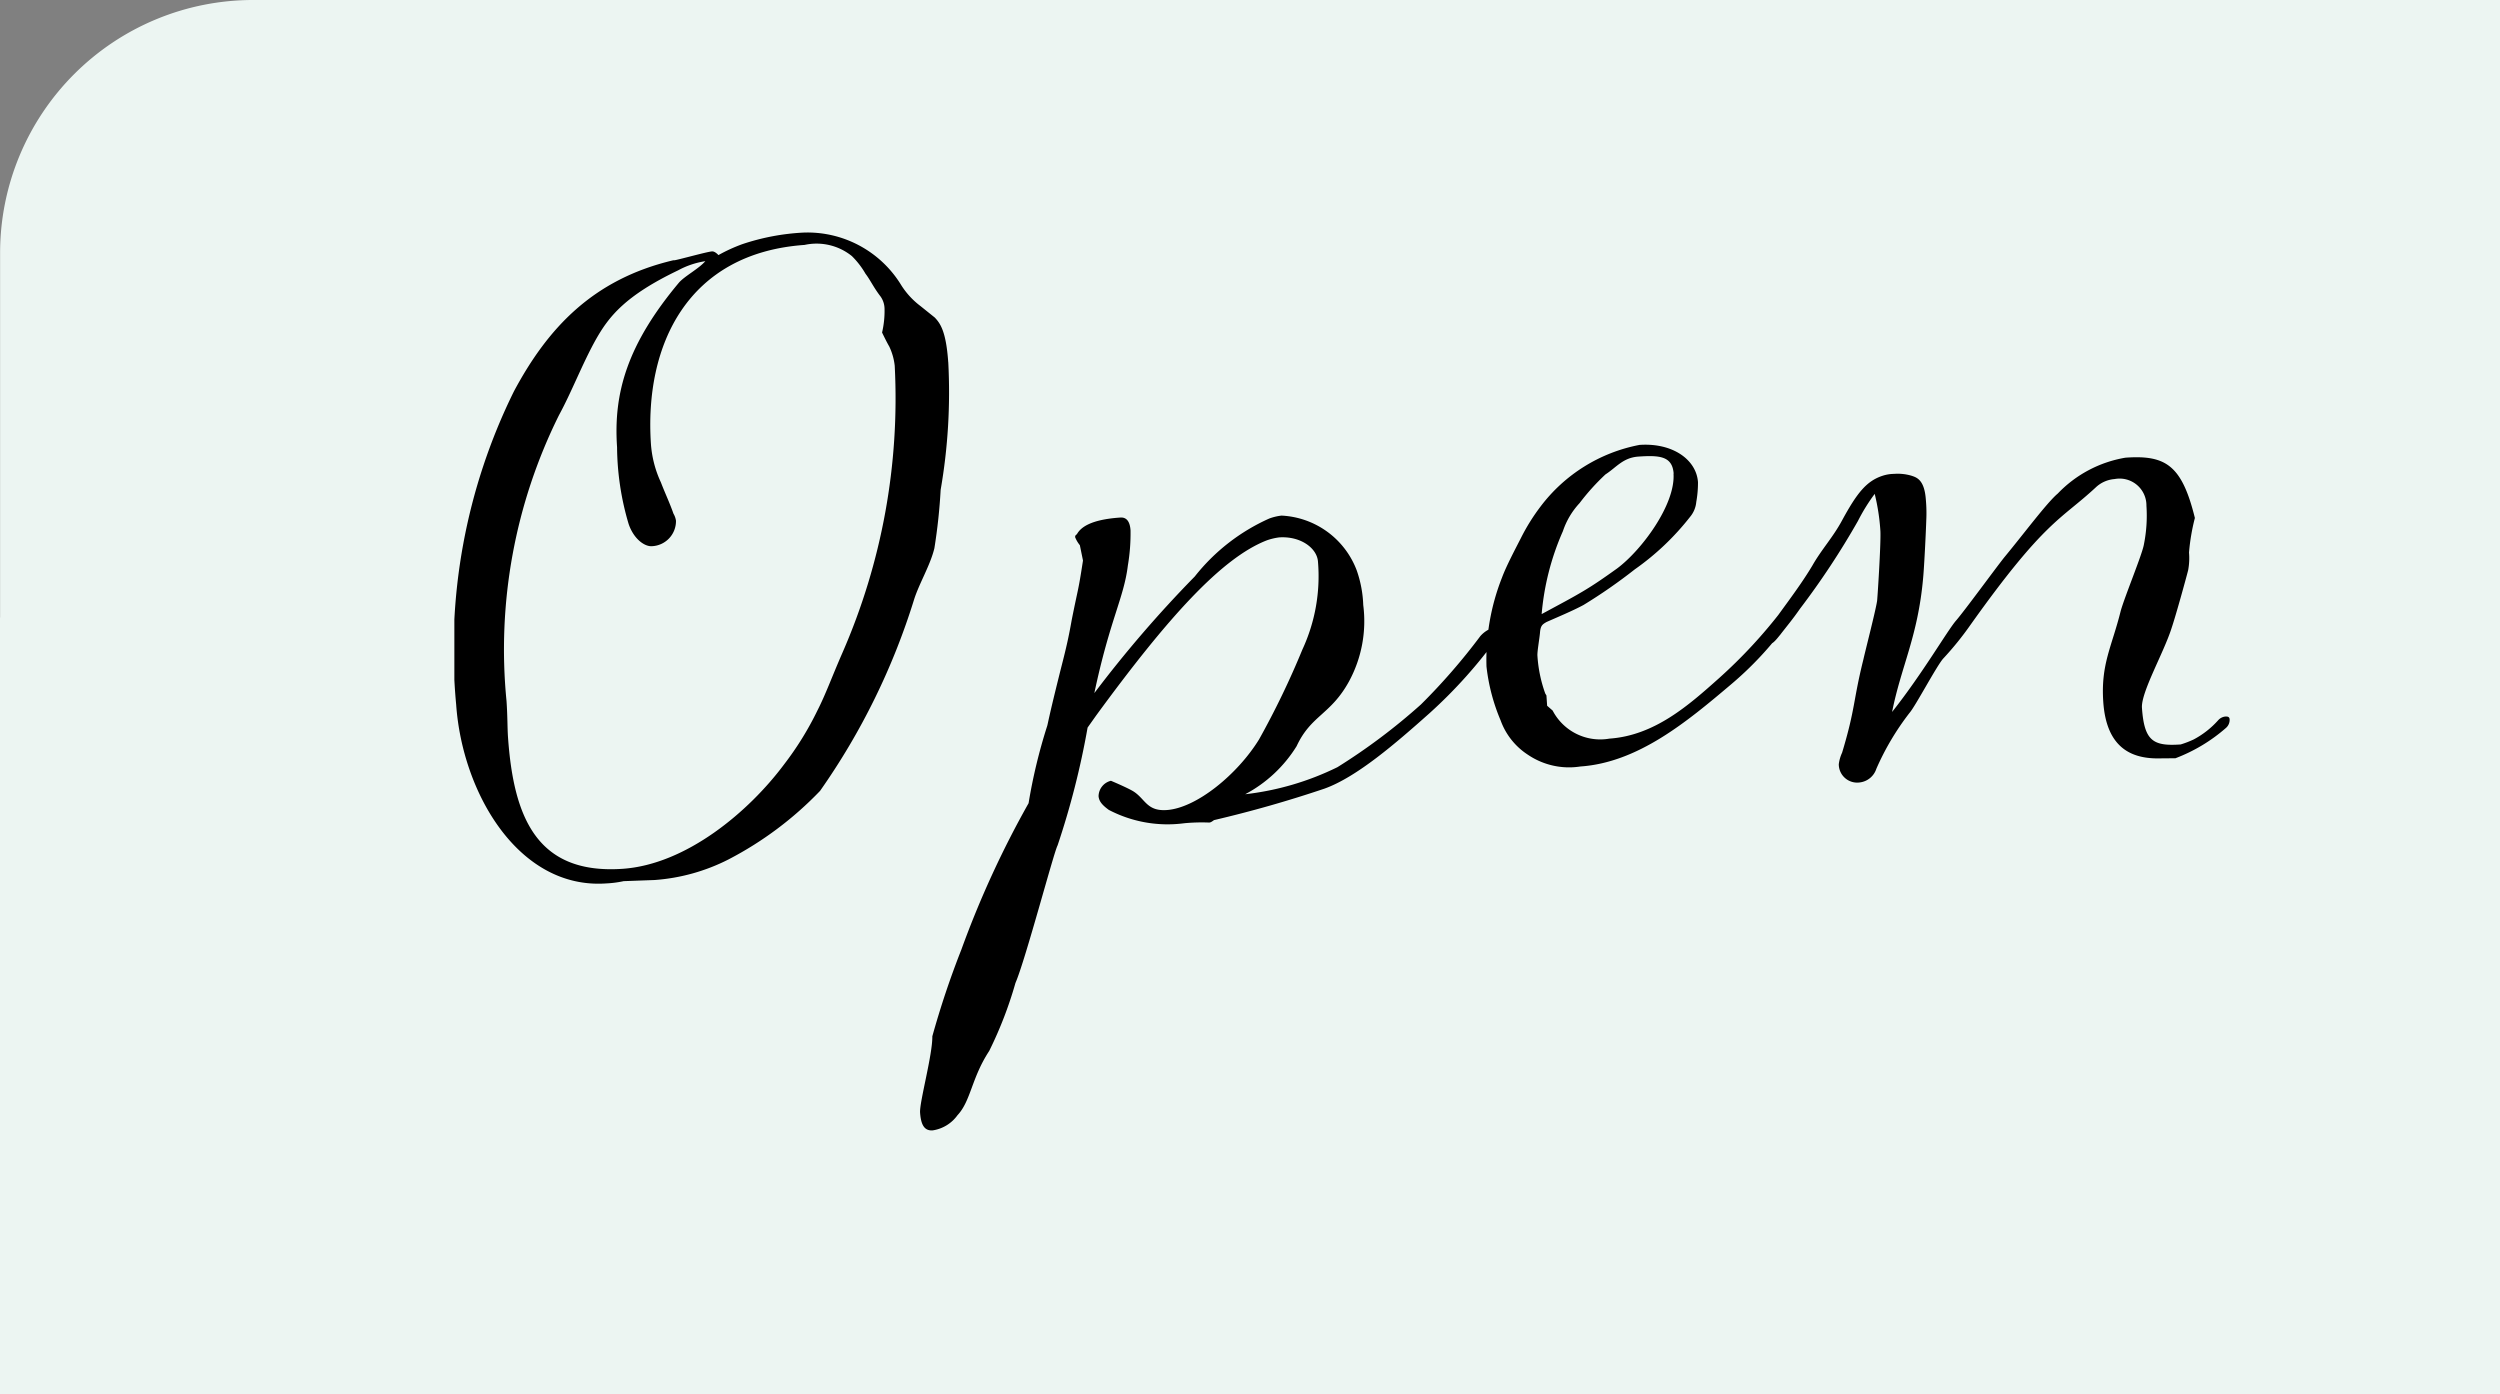
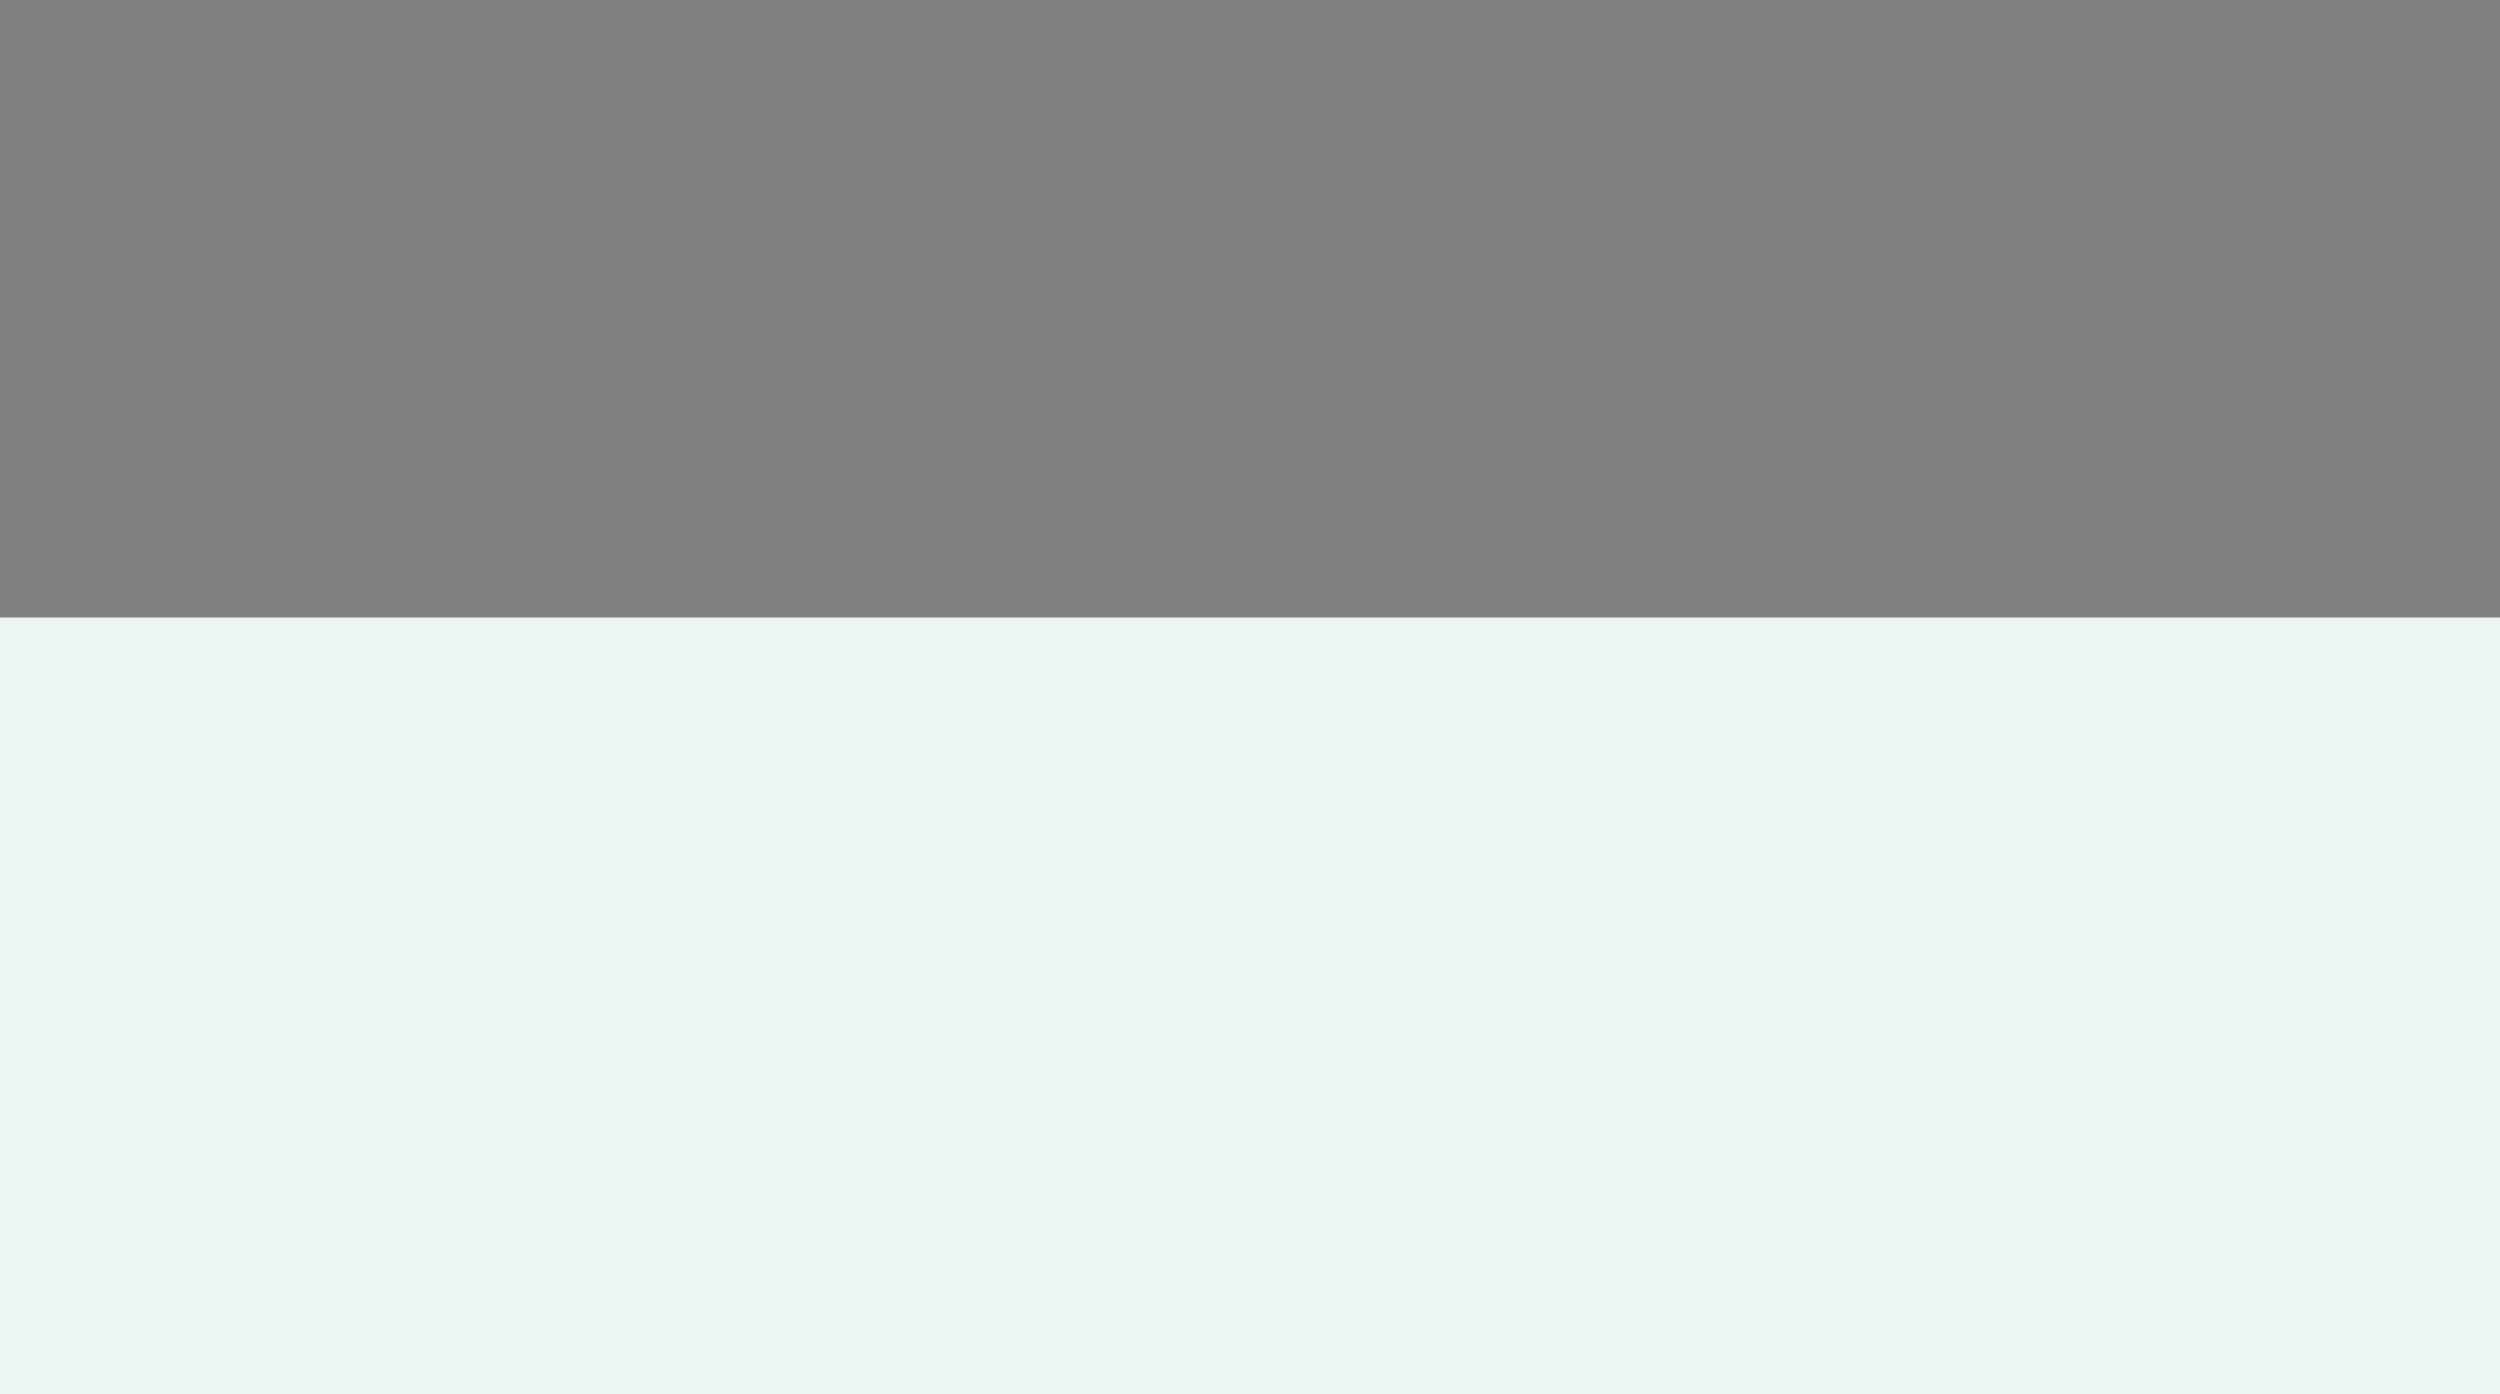
<svg xmlns="http://www.w3.org/2000/svg" width="125.5" height="70">
  <rect width="100%" height="100%" fill="#808080" stroke="none" />
  <defs>
    <clipPath id="a">
      <path data-name="パス 168" d="M0 45.087h89.119V0H0z" />
    </clipPath>
    <clipPath id="b">
-       <path data-name="長方形 73" d="M0 0h114.259v62.745H0z" />
-     </clipPath>
+       </clipPath>
  </defs>
  <path data-name="長方形 215" fill="#ecf5f2" d="M0 31h125.5v39H0z" />
-   <path data-name="パス 268" d="M12.705 0h112.8v33.528H.005V12.7A12.7 12.7 0 0112.705 0z" fill="#ecf5f2" />
  <g data-name="グループ 243">
    <g data-name="グループ 169" transform="translate(22.809 11.665)" clip-path="url(#a)">
      <g data-name="グループ 168">
        <g data-name="グループ 167">
          <g data-name="グループ 166" clip-path="url(#b)" transform="translate(-13.002 -14.12)">
            <g data-name="グループ 165">
              <path data-name="パス 167" d="M37.794 20.632c-.108-1.549-.4-1.945-.676-2.237l-.717-.576a3.953 3.953 0 01-1.01-1.12 5.513 5.513 0 00-4.852-2.569 11.444 11.444 0 00-3.074.579 8.167 8.167 0 00-1.207.552s-.171-.2-.325-.185c-.258.018-1.734.434-1.889.445h-.052c-4.034.956-6.3 3.4-8 6.58a29.29 29.29 0 00-2.899 15.728c.311 4.443 3.141 9.28 7.532 8.974a5.369 5.369 0 00.876-.114l1.554-.057a9.69 9.69 0 003.717-1.038 17.586 17.586 0 004.588-3.436 34.386 34.386 0 004.725-9.623c.256-.8.814-1.718 1.015-2.562a28.372 28.372 0 00.314-2.929 28.65 28.65 0 00.382-6.412m-2.688.187a31.875 31.875 0 01-2.626 14.408c-.537 1.231-.84 2.083-1.252 2.89a15.6 15.6 0 01-1.678 2.714c-1.756 2.355-4.892 5.014-8.1 5.238-4.339.3-5.479-2.628-5.757-6.606-.033-.464-.021-1.036-.074-1.811a26.414 26.414 0 012.633-14.356c.647-1.187 1.169-2.577 1.862-3.816.647-1.135 1.457-2.178 4.119-3.454a4.17 4.17 0 011.366-.46c-.336.386-1.038.748-1.326 1.079-2.584 3.088-3.296 5.526-3.105 8.264a13.825 13.825 0 00.581 3.852c.261.761.806 1.138 1.168 1.113a1.262 1.262 0 001.208-1.279.967.967 0 00-.126-.354c-.195-.558-.437-1.06-.628-1.565a5.484 5.484 0 01-.5-1.887c-.352-5.062 1.873-9.629 7.71-10.039a2.82 2.82 0 012.375.561 4.147 4.147 0 01.684.887c.229.295.413.7.755 1.141a1.1 1.1 0 01.2.609 4.781 4.781 0 01-.124 1.2c.122.251.244.5.36.7a3 3 0 01.275.967m30.516 13.237c-.007-.1-.114-.149-.269-.138a1.45 1.45 0 00-.85.475 30.911 30.911 0 01-2.98 3.43 30.365 30.365 0 01-4.192 3.148 14.111 14.111 0 01-4.632 1.359 6.754 6.754 0 002.582-2.413c.722-1.556 1.708-1.574 2.628-3.247a6.341 6.341 0 00.717-3.839 5.847 5.847 0 00-.329-1.743 4.258 4.258 0 00-3.774-2.746 2.637 2.637 0 00-.613.146 9.911 9.911 0 00-3.741 2.91 60.081 60.081 0 00-5.042 5.854c.781-3.688 1.483-4.775 1.682-6.4a9.7 9.7 0 00.135-1.774c-.026-.361-.151-.664-.512-.638-1.5.1-1.99.5-2.175.827-.047.055-.1.058-.093.162a1.531 1.531 0 00.236.4l.157.769c-.25 1.626-.223 1.261-.569 3-.149.84-.268 1.368-.513 2.32-.691 2.748-.68 2.9-.723 3.009a27.158 27.158 0 00-.926 3.853 48.843 48.843 0 00-3.372 7.343 44.088 44.088 0 00-1.46 4.359c.013.933-.652 3.315-.615 3.833.044.62.22.918.633.889a1.874 1.874 0 001.245-.761c.676-.722.7-1.866 1.592-3.226a19.964 19.964 0 001.318-3.414c.492-1.125 1.929-6.573 2.113-6.9a40.759 40.759 0 001.508-5.919l.425-.6c3.6-4.924 6.3-7.916 8.573-8.8a3.045 3.045 0 01.613-.147c1.085-.076 1.906.542 1.954 1.213a8.747 8.747 0 01-.782 4.416 41.9 41.9 0 01-2.176 4.512c-1.074 1.745-3.136 3.445-4.634 3.545-1.033.072-1.08-.6-1.728-.969-.325-.185-1.073-.5-1.073-.5a.811.811 0 00-.621.771c.018.258.188.454.515.691a6.363 6.363 0 003.784.67 9.274 9.274 0 011.243-.035c.052 0 .1-.007.252-.122a60.406 60.406 0 005.548-1.581c1.62-.581 3.578-2.275 5.288-3.8a24.194 24.194 0 003.419-3.821 1.605 1.605 0 00.234-.38m14.584-.761s-.231-.347-.438-.332l-.1.111a25.114 25.114 0 01-3.185 3.442c-1.515 1.352-3.226 2.873-5.5 3.031a2.692 2.692 0 01-2.85-1.41l-.276-.24-.035-.516-.06-.1a6.874 6.874 0 01-.392-1.893c-.015-.207.1-.838.128-1.151.026-.365.125-.425.325-.542.554-.247 1.31-.559 1.861-.857a26.475 26.475 0 002.575-1.789 13.012 13.012 0 002.774-2.634 1.353 1.353 0 00.311-.748 5.526 5.526 0 00.086-.993c-.079-1.136-1.281-1.986-2.934-1.872a8.144 8.144 0 00-4.974 3.1 10.058 10.058 0 00-.98 1.574c-.274.538-.733 1.4-.951 1.988a11.22 11.22 0 00-.778 4.467 9.626 9.626 0 00.709 2.7 3.449 3.449 0 001.365 1.722 3.684 3.684 0 002.638.593c2.893-.2 5.345-2.242 7.551-4.109a17.124 17.124 0 002.8-3 5.24 5.24 0 00.325-.542m-6-7.055c.108 1.549-1.6 3.85-2.833 4.766-.643.46-1.138.807-1.737 1.161s-.949.533-2.049 1.129a13.016 13.016 0 011.067-4.164 3.865 3.865 0 01.837-1.408 11.311 11.311 0 011.3-1.441c.546-.35.876-.84 1.65-.894 1.085-.076 1.712-.016 1.773.862m11.946.1a2.444 2.444 0 00-.889-.094 1.917 1.917 0 00-.565.093c-.812.264-1.289.868-2.025 2.218-.459.862-1.039 1.474-1.5 2.285-.743 1.246-1.7 2.4-2.452 3.545a.193.193 0 00-.04.16c.007.1.122.251.38.233.155-.011.391-.339.487-.449.381-.494.621-.77 1-1.315a39.355 39.355 0 002.91-4.409 9.338 9.338 0 01.84-1.357 10.554 10.554 0 01.285 1.849c.039.569-.161 3.645-.168 3.542-.071.473-.6 2.534-.68 2.9-.527 2.113-.4 2.467-1.073 4.7a1.932 1.932 0 00-.167.582.924.924 0 001.05.913 1 1 0 00.834-.682 13.2 13.2 0 011.672-2.816c.289-.331 1.343-2.326 1.68-2.714a15.69 15.69 0 001.385-1.713c3.734-5.244 4.512-5.247 6.267-6.875a1.55 1.55 0 01.956-.43 1.347 1.347 0 011.6 1.342 7.3 7.3 0 01-.125 1.929c-.071.473-.96 2.611-1.167 3.352-.446 1.8-1.007 2.666-.874 4.578.16 2.273 1.391 2.81 2.689 2.822l.934-.008a8.344 8.344 0 002.541-1.527.534.534 0 00.178-.427c-.007-.1-.062-.151-.218-.14a.558.558 0 00-.351.18 4.428 4.428 0 01-1.23.968 4.835 4.835 0 01-.656.253c-1.395.1-1.831-.183-1.946-1.837-.054-.775 1.1-2.777 1.486-4 .216-.638.712-2.437.834-2.913a3.333 3.333 0 00.043-.885 10.264 10.264 0 01.294-1.734c-.653-2.653-1.468-3.168-3.482-3.027a6.11 6.11 0 00-3.4 1.8c-.54.453-1.678 1.986-2.683 3.2-.477.6-1.994 2.682-2.426 3.18s-1.682 2.661-3.209 4.585c.462-2.316 1.293-3.777 1.556-6.7.06-.627.144-2.4.16-2.918a7.557 7.557 0 00-.021-1.036c-.069-.982-.441-1.112-.706-1.2" />
            </g>
          </g>
        </g>
      </g>
    </g>
  </g>
</svg>